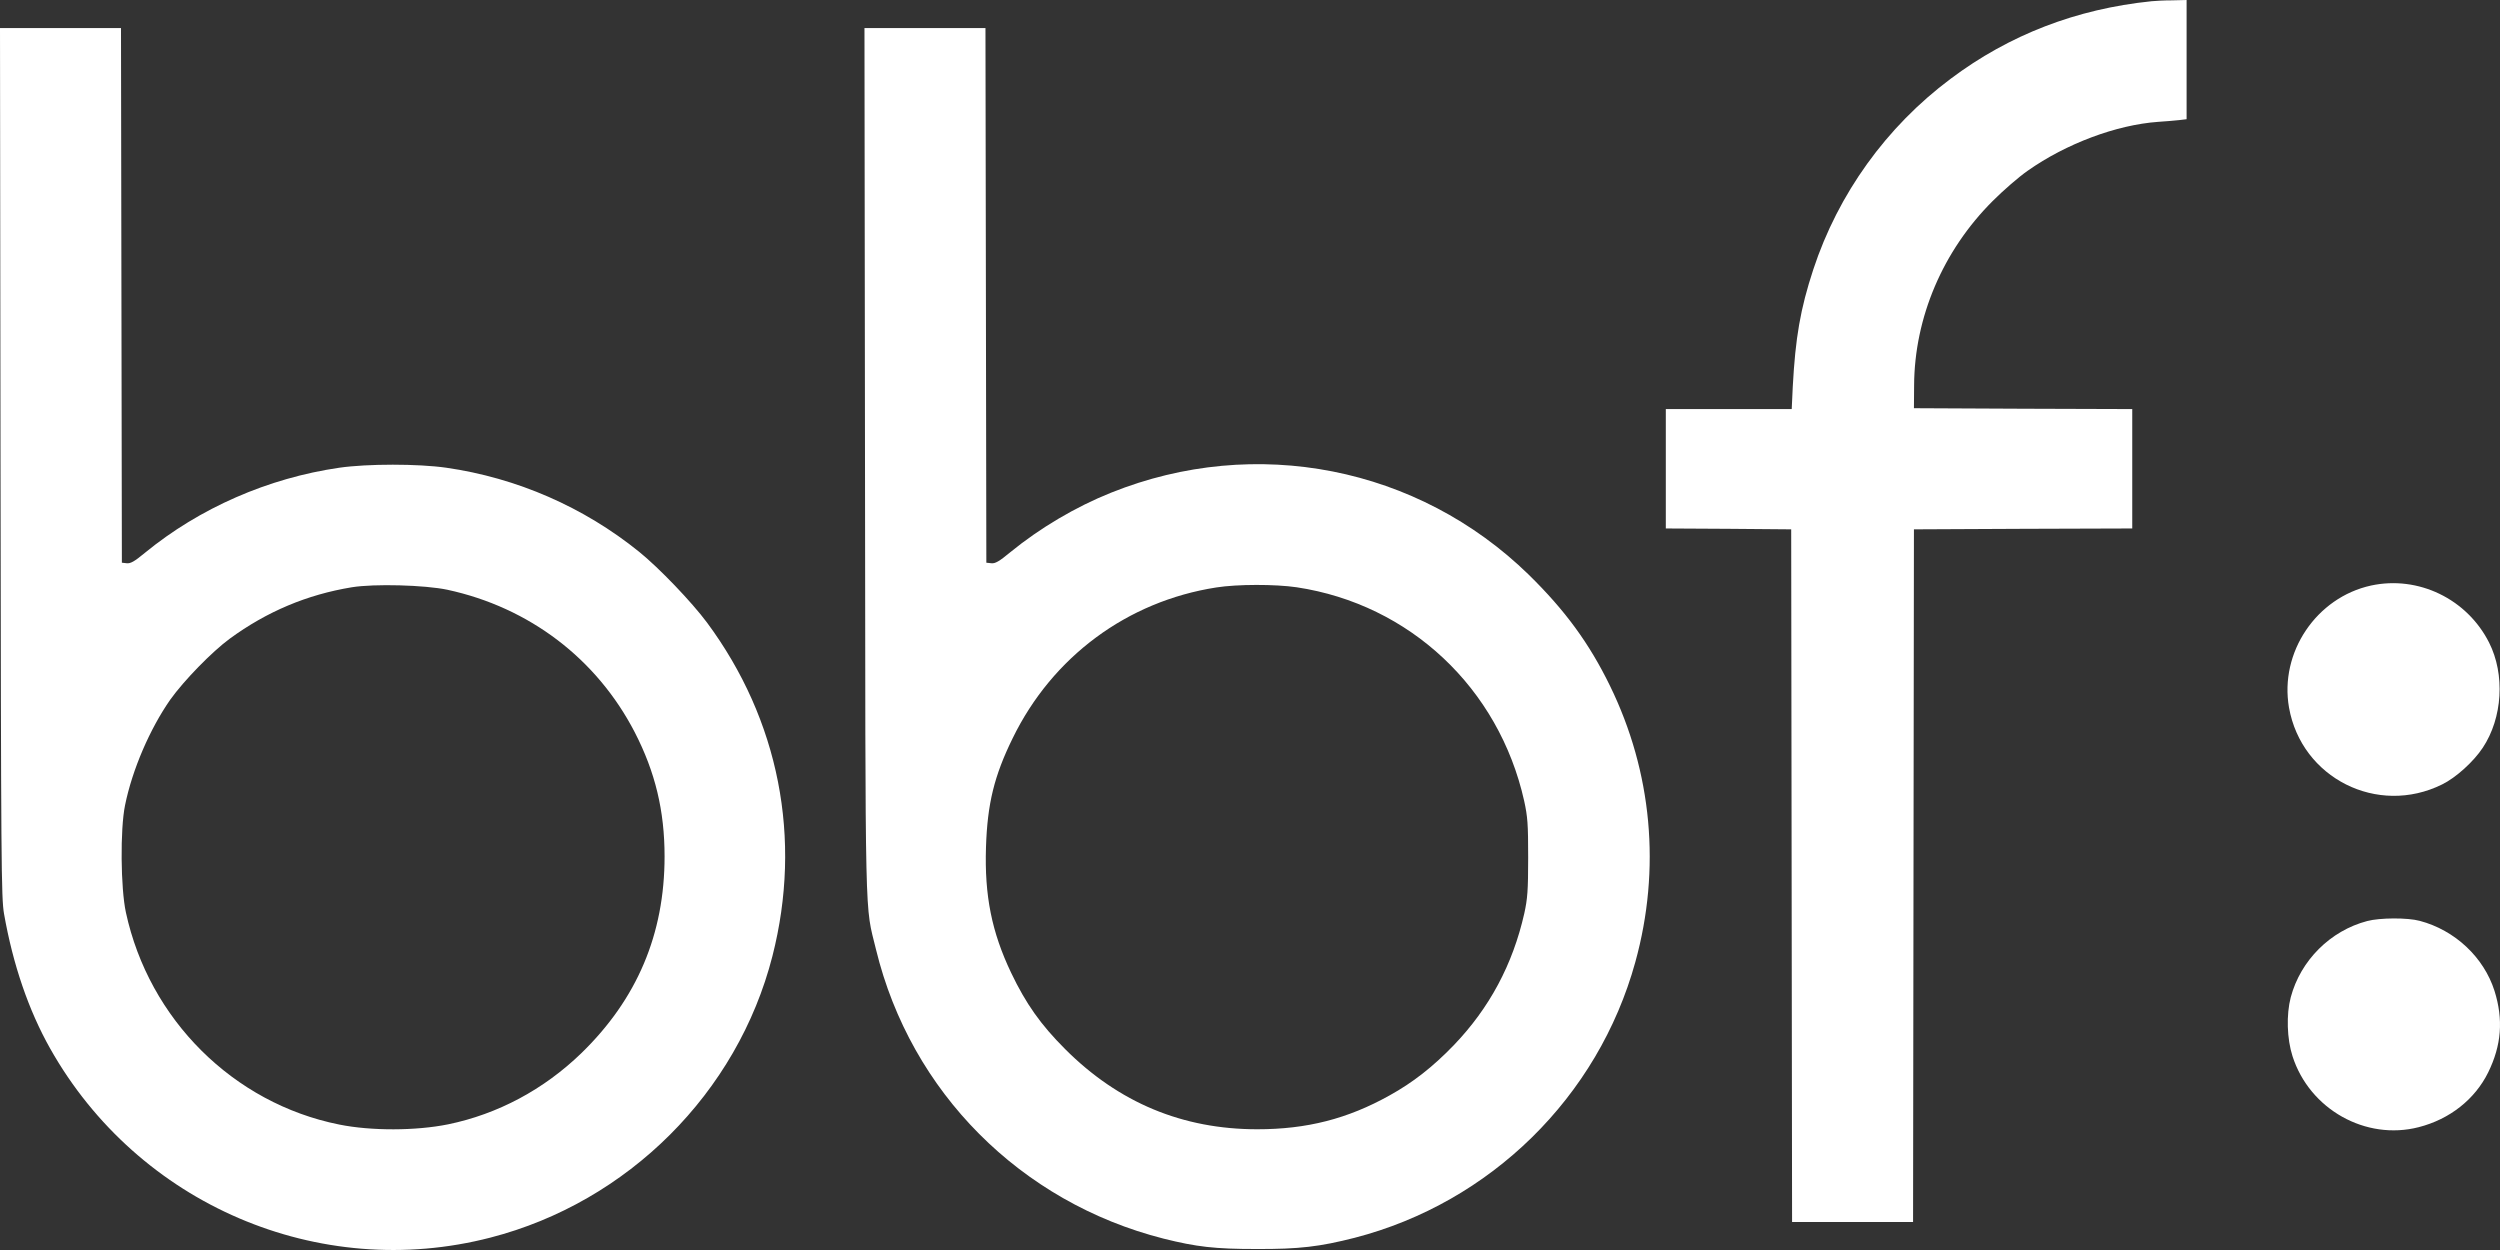
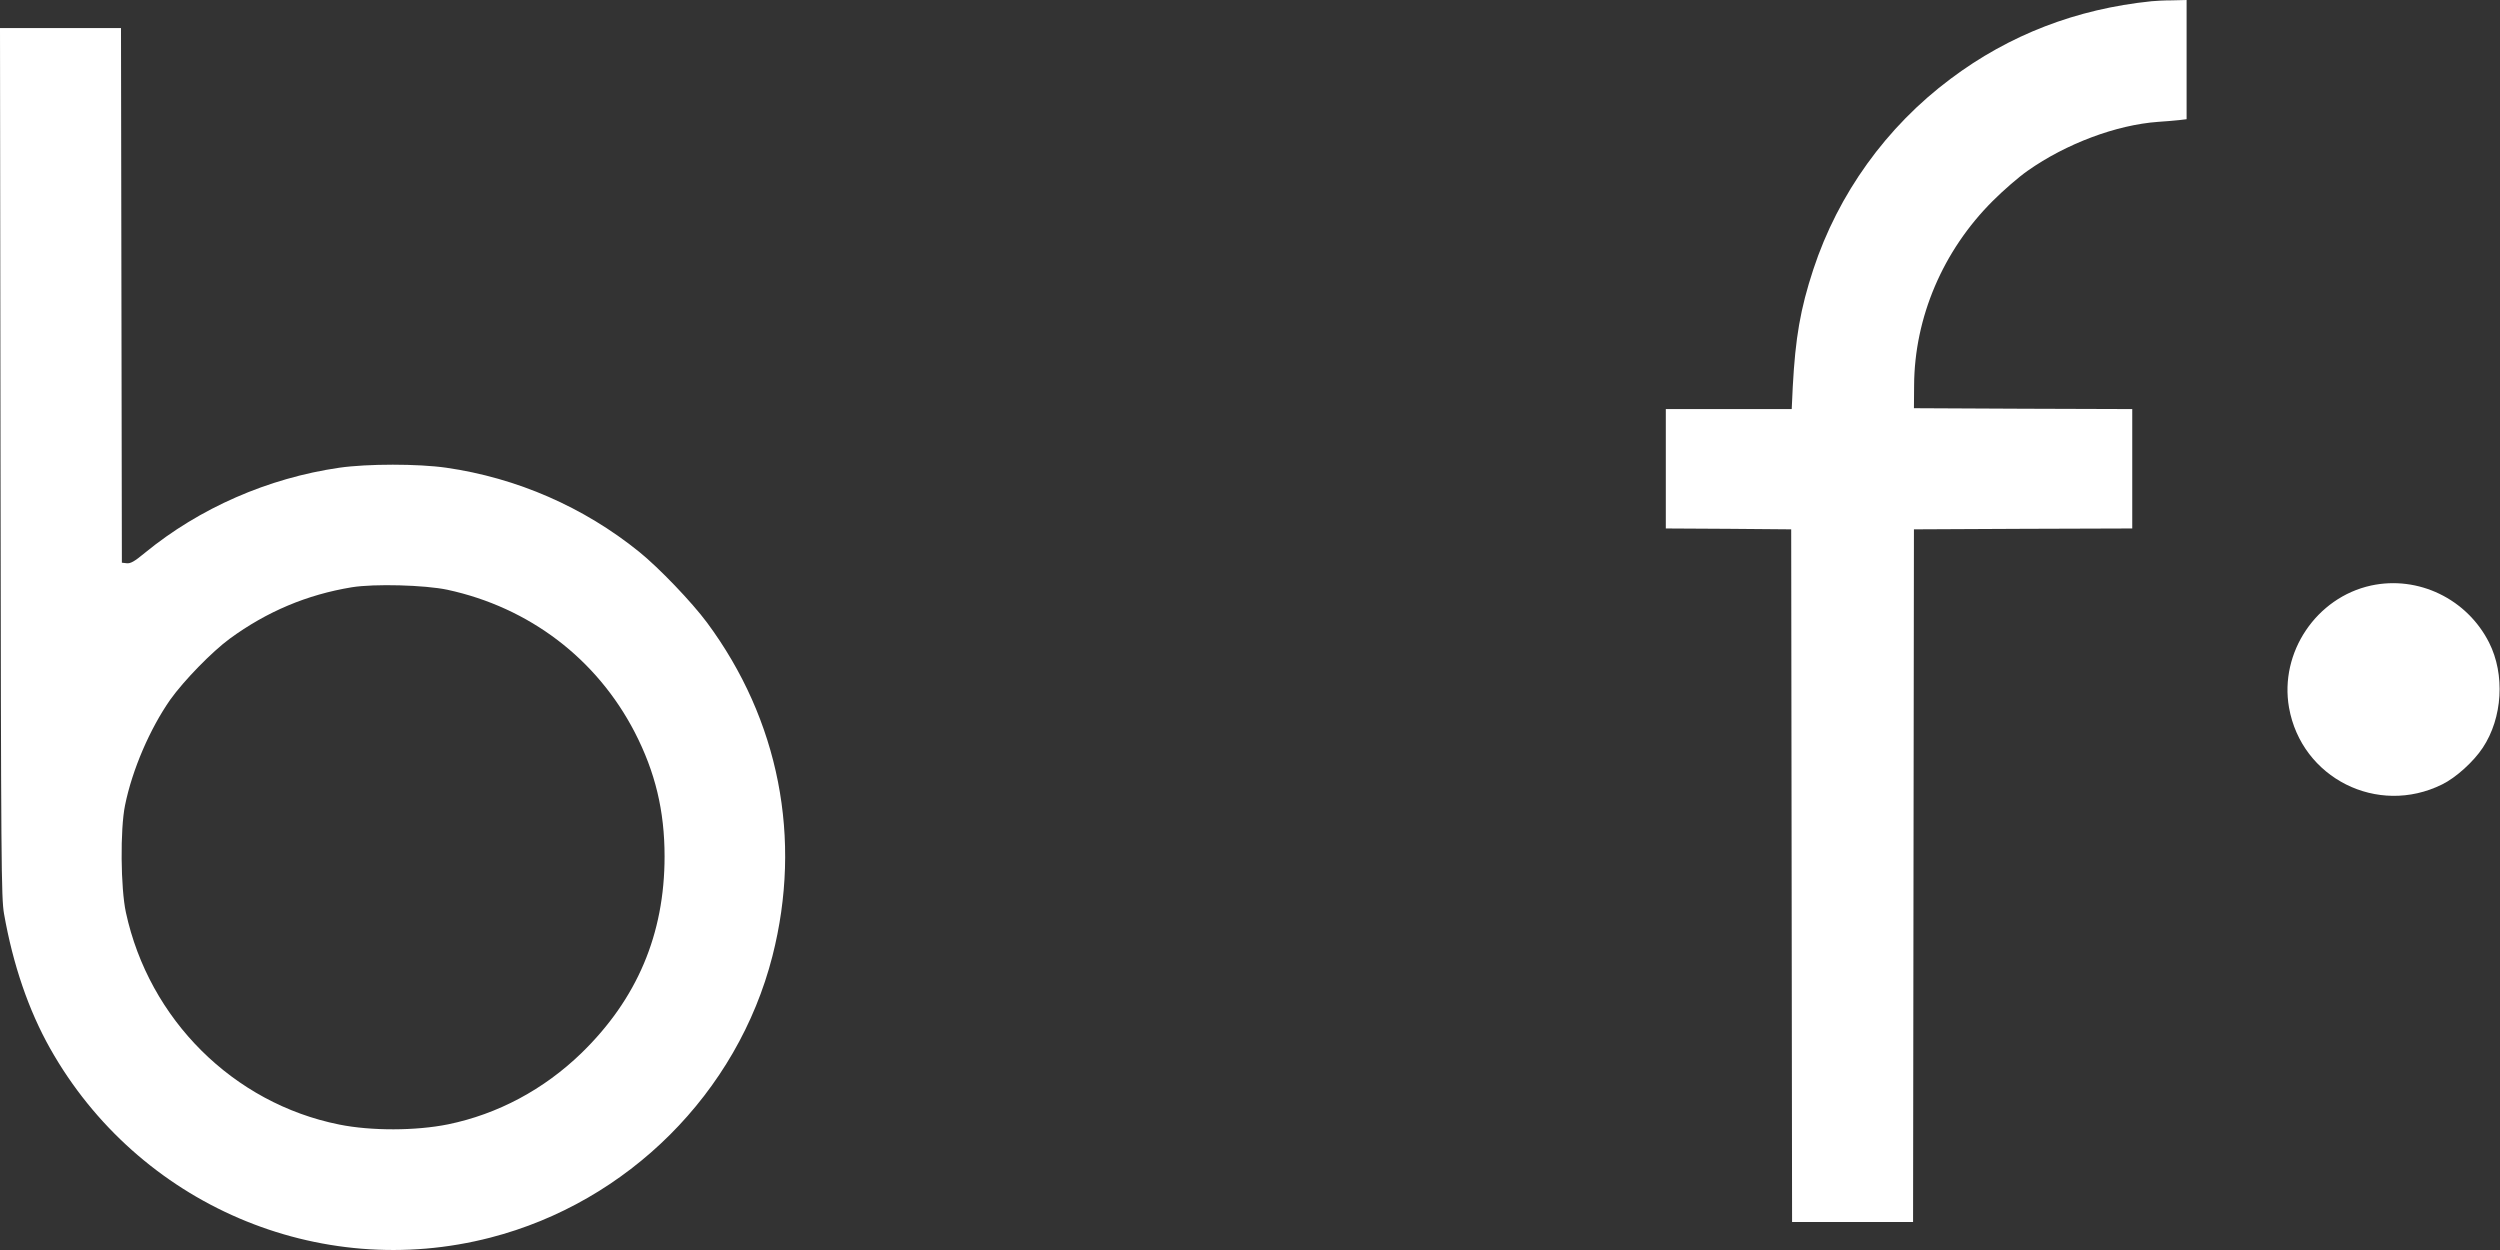
<svg xmlns="http://www.w3.org/2000/svg" width="270" height="135" viewBox="0 0 270 135" fill="none">
  <rect x="0" y="0" width="270" height="135" fill="#333333" stroke="none" />
  <path d="M232.366 0.133C224.242 0.967 217.007 3.754 210.663 8.514C203.732 13.69 198.524 20.934 195.835 29.106C194.434 33.372 193.903 36.482 193.619 41.753L193.506 44.181H179.908V57.074L186.688 57.112L193.449 57.169L193.544 131.973H206.611L206.705 57.169L218.503 57.112L230.283 57.074V44.181L218.503 44.143L206.705 44.086L206.724 41.621C206.762 34.283 209.83 27.077 215.208 21.711C216.363 20.554 218.049 19.094 218.977 18.45C223.143 15.511 228.578 13.482 233.086 13.159C233.881 13.102 234.904 13.027 235.358 12.97L236.153 12.875V0L234.601 0.038C233.729 0.038 232.726 0.095 232.366 0.133Z" fill="white" />
  <path d="M0.057 49.907C0.114 93.5 0.133 96.932 0.436 98.695C1.401 104.175 3.087 109.105 5.416 113.239C14.904 130.077 34.429 138.458 52.969 133.66C67.816 129.83 79.652 118.017 83.421 103.265C86.659 90.579 84.14 77.743 76.357 67.238C74.69 65 71.187 61.341 69.028 59.596C63.044 54.761 55.828 51.614 48.197 50.514C45.148 50.078 39.694 50.078 36.645 50.514C28.956 51.632 21.57 54.856 15.643 59.71C14.525 60.639 14.09 60.886 13.673 60.829L13.162 60.772L13.067 3.034H0L0.057 49.907ZM48.31 63.692C57.173 65.607 64.445 71.144 68.555 79.089C70.77 83.393 71.774 87.565 71.774 92.495C71.774 100.895 68.801 107.891 62.797 113.732C58.726 117.676 53.745 120.33 48.386 121.43C44.92 122.132 40.091 122.151 36.626 121.449C25.206 119.155 16.097 110.11 13.597 98.543C13.029 95.927 12.972 89.556 13.503 86.977C14.279 83.128 16.192 78.71 18.389 75.562C19.866 73.495 22.896 70.385 24.808 68.982C28.823 66.043 33.16 64.223 37.989 63.426C40.432 63.028 45.886 63.18 48.31 63.692Z" fill="white" />
-   <path d="M93.42 49.812C93.477 101.426 93.382 97.463 94.613 102.563C98.362 117.941 110.218 129.849 125.671 133.774C129.231 134.665 131.219 134.893 135.689 134.893C140.31 134.912 142.525 134.646 146.313 133.679C160.971 129.887 172.598 118.472 176.613 103.91C179.397 93.841 178.431 83.374 173.867 74.045C171.614 69.437 169.019 65.91 165.118 62.08C153.149 50.4 135.594 46.949 120.008 53.206C116.164 54.742 112.301 57.036 109.119 59.634C107.907 60.639 107.472 60.886 107.055 60.829L106.525 60.772L106.43 3.034H93.363L93.42 49.812ZM140.044 63.426C152.259 65.266 161.88 74.311 164.607 86.484C164.985 88.228 165.042 88.949 165.042 92.627C165.042 96.211 164.967 97.064 164.626 98.638C163.376 104.175 160.857 108.877 156.994 112.897C154.721 115.249 152.581 116.917 150.081 118.301C145.536 120.842 141.124 121.961 135.783 121.961C127.735 121.961 120.823 119.098 115.028 113.296C112.414 110.679 110.805 108.422 109.195 105.047C107.112 100.667 106.316 96.742 106.487 91.49C106.638 86.787 107.377 83.791 109.365 79.734C113.664 70.916 121.751 64.944 131.352 63.446C133.625 63.085 137.734 63.085 140.044 63.426Z" fill="white" />
  <path d="M256.076 63.237C250.167 64.526 246.171 70.461 247.213 76.415C248.558 84.038 256.777 88.171 263.746 84.72C265.223 84 267.136 82.274 268.139 80.757C270.279 77.534 270.563 72.85 268.821 69.399C266.435 64.678 261.17 62.137 256.076 63.237Z" fill="white" />
-   <path d="M255.659 99.472C251.682 100.515 248.463 103.72 247.402 107.702C246.91 109.598 246.986 112.177 247.592 114.073C249.429 119.799 255.489 123.212 261.227 121.733C264.56 120.88 267.287 118.738 268.726 115.817C270.166 112.878 270.374 110.11 269.408 107.019C268.253 103.379 265.128 100.459 261.341 99.454C260.015 99.093 257.023 99.112 255.659 99.472Z" fill="white" />
</svg>